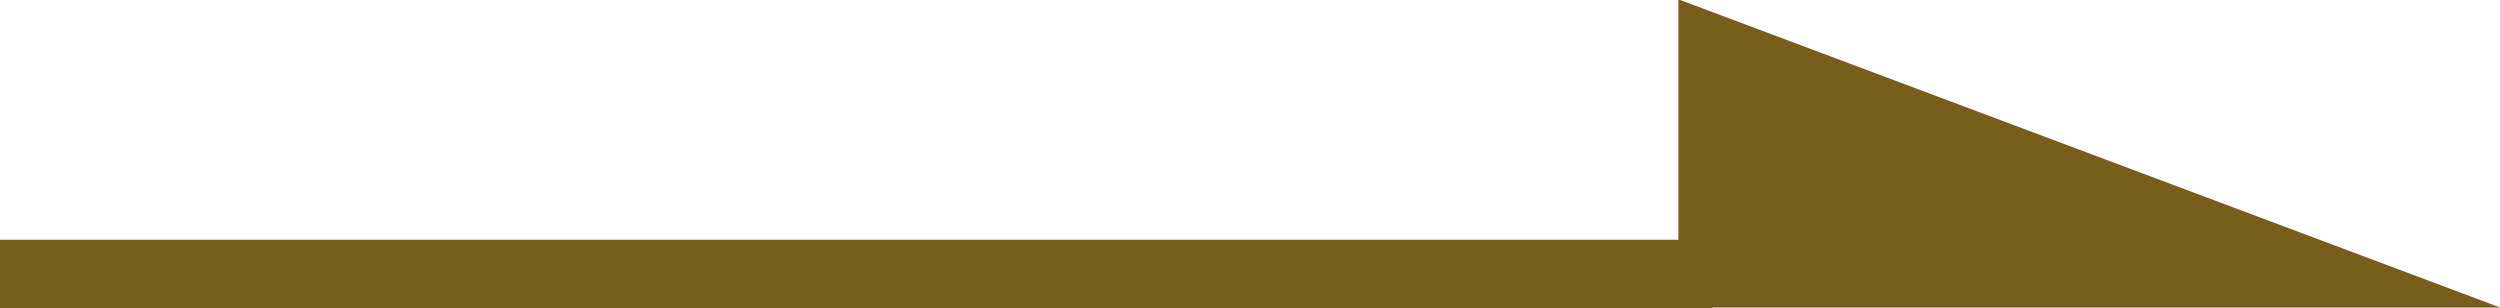
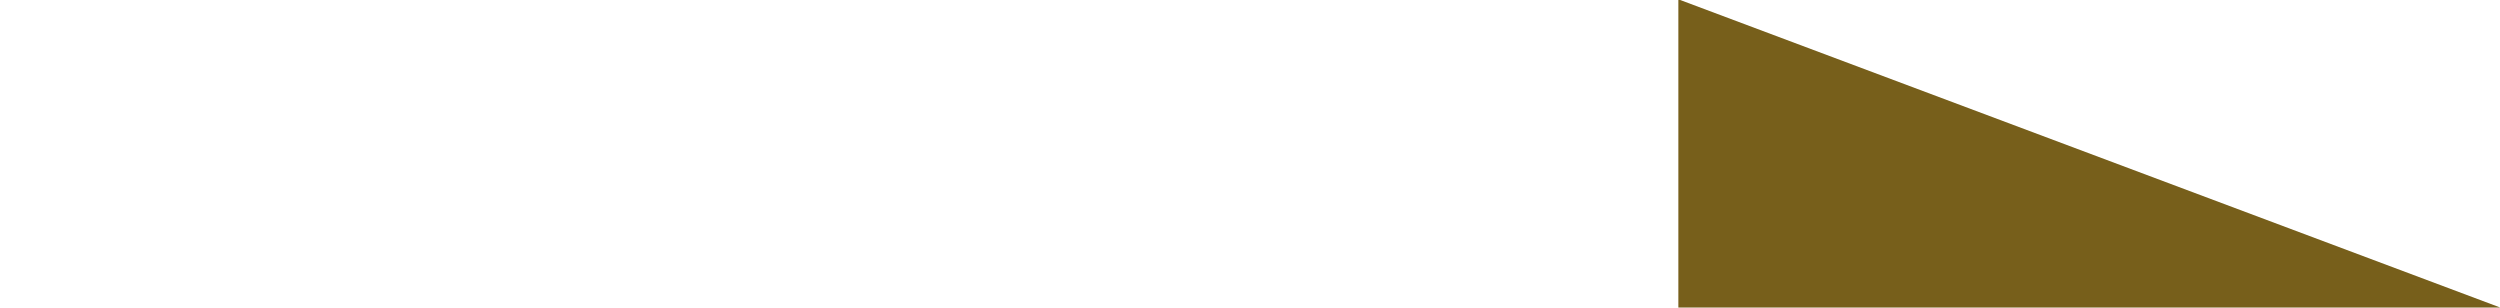
<svg xmlns="http://www.w3.org/2000/svg" viewBox="0 0 73 9">
  <path data-name="長方形 29" d="M49.008 8.98v-9l24 9h-24z" fill-rule="evenodd" fill="#775f1b" />
-   <path data-name="長方形 29 のコピー 6" fill="#775f1b" d="M0 7h50v2H0z" />
</svg>